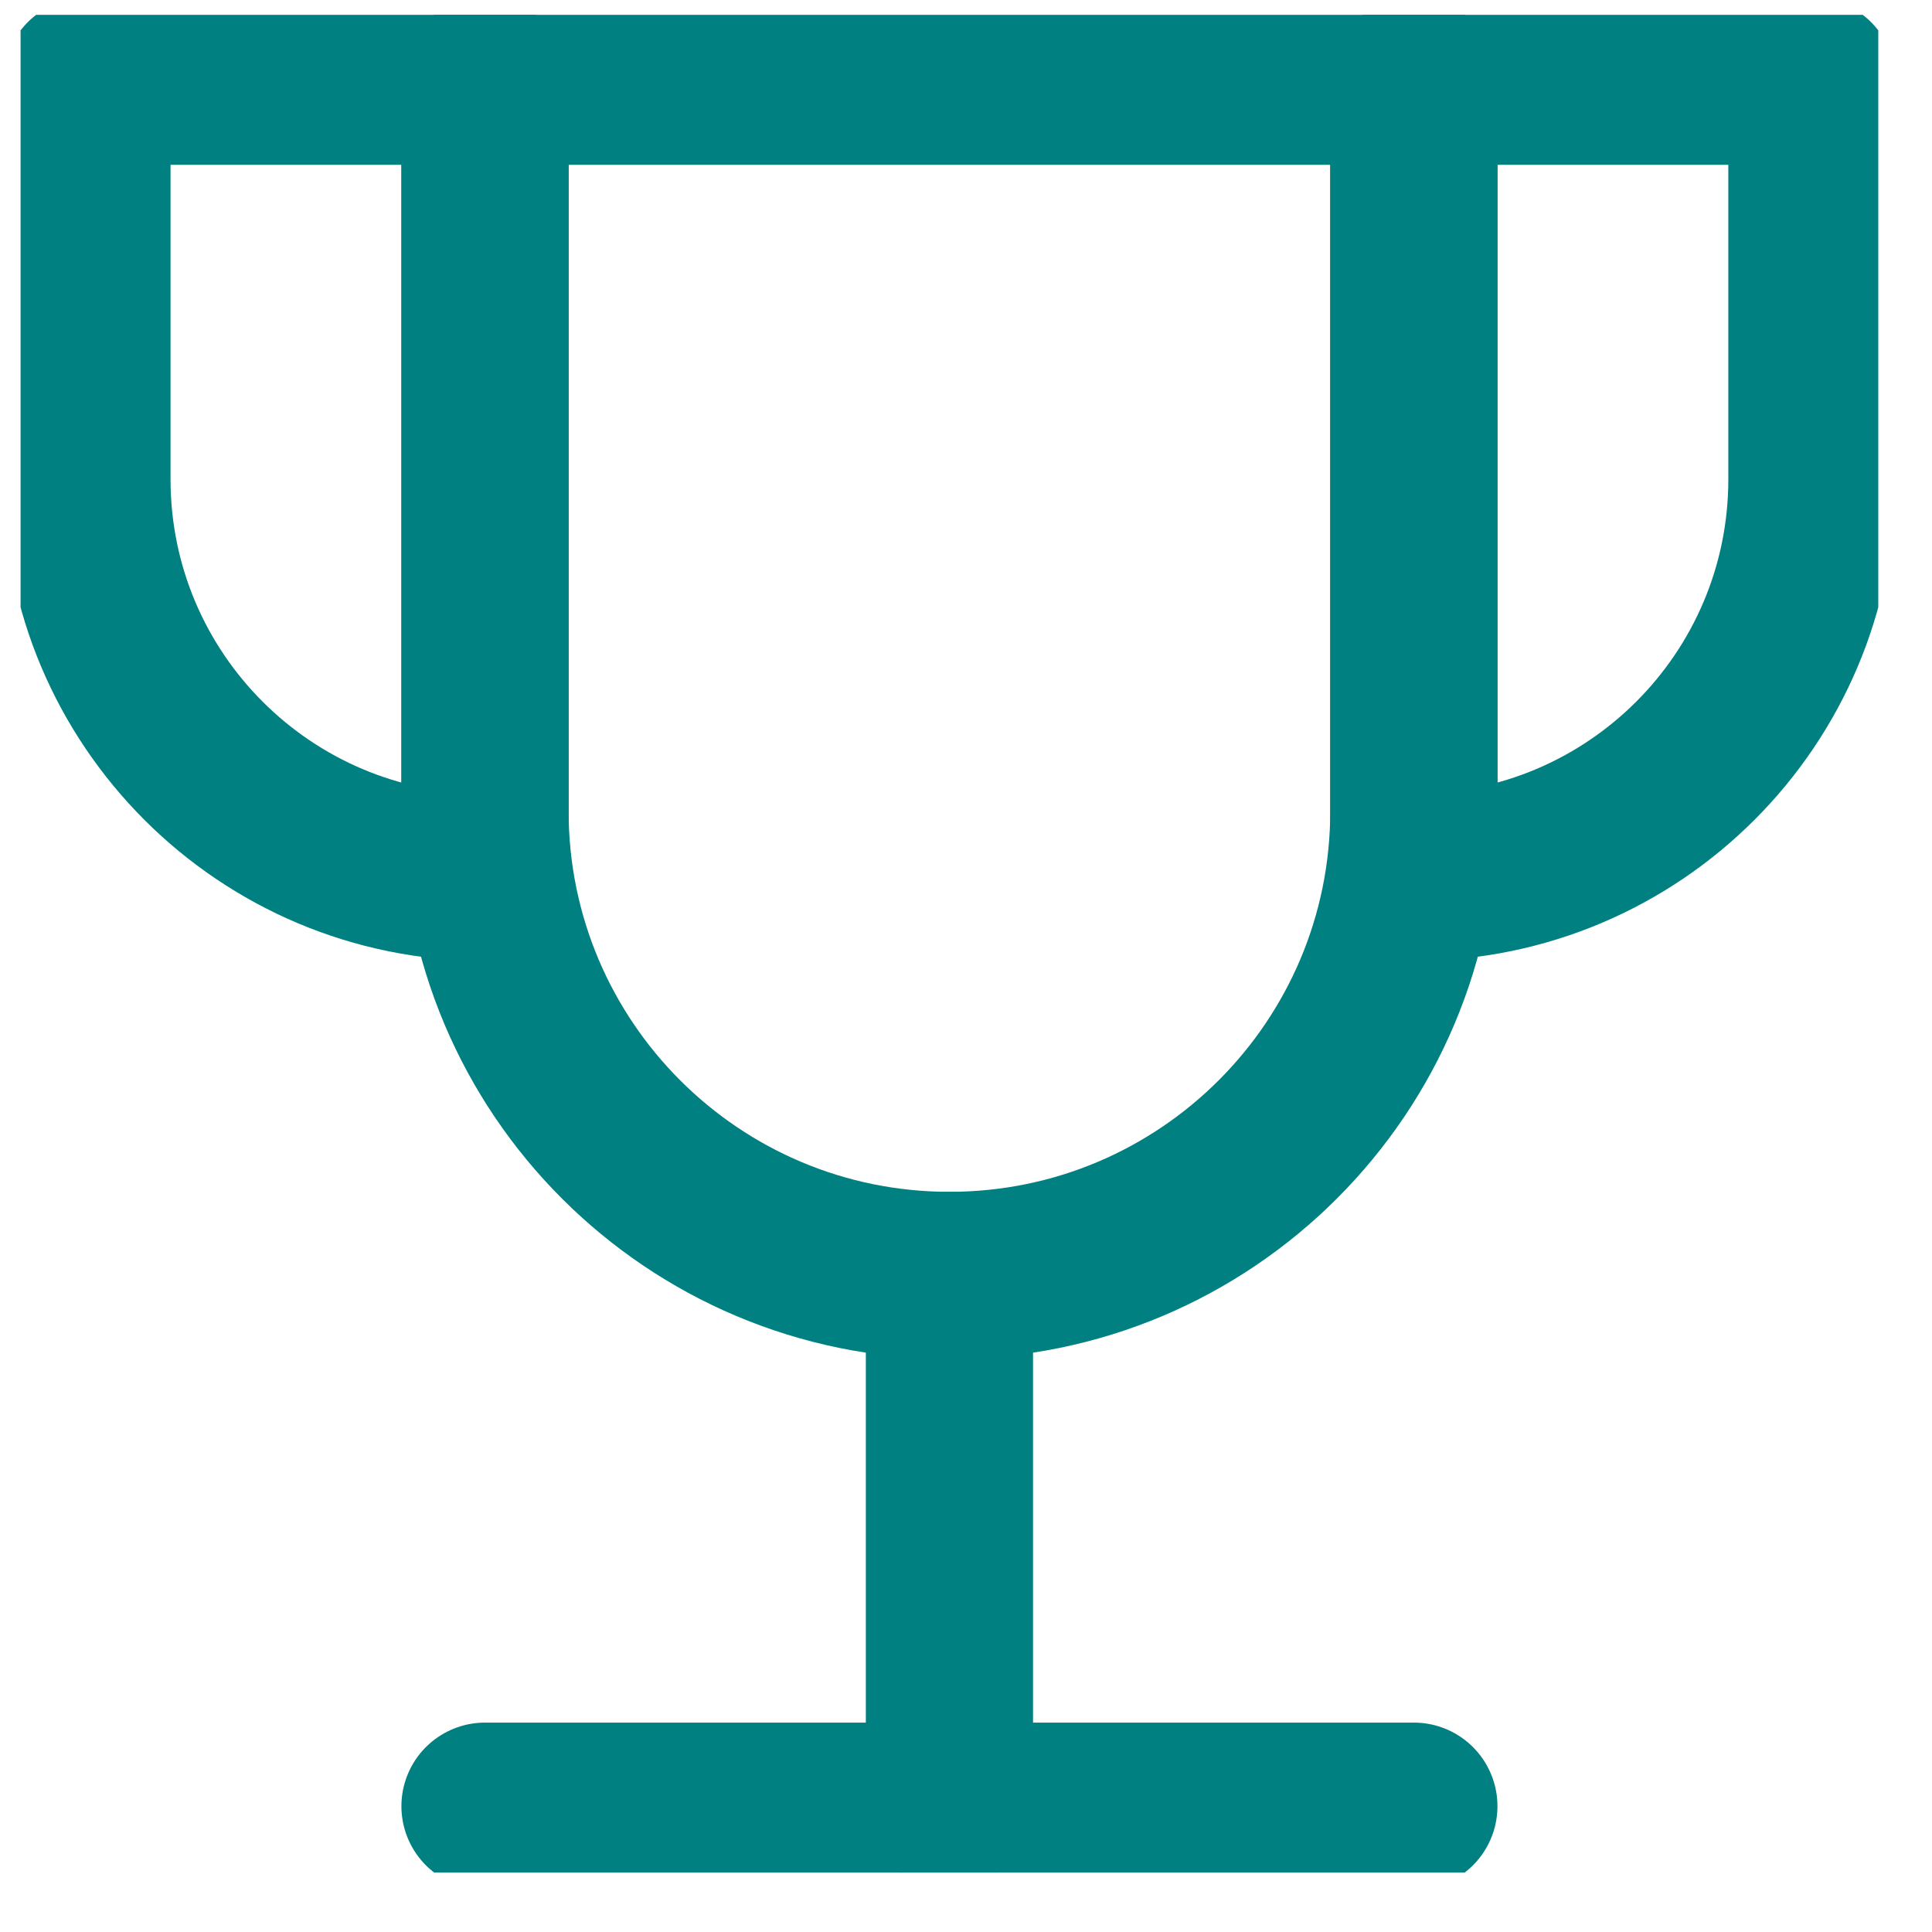
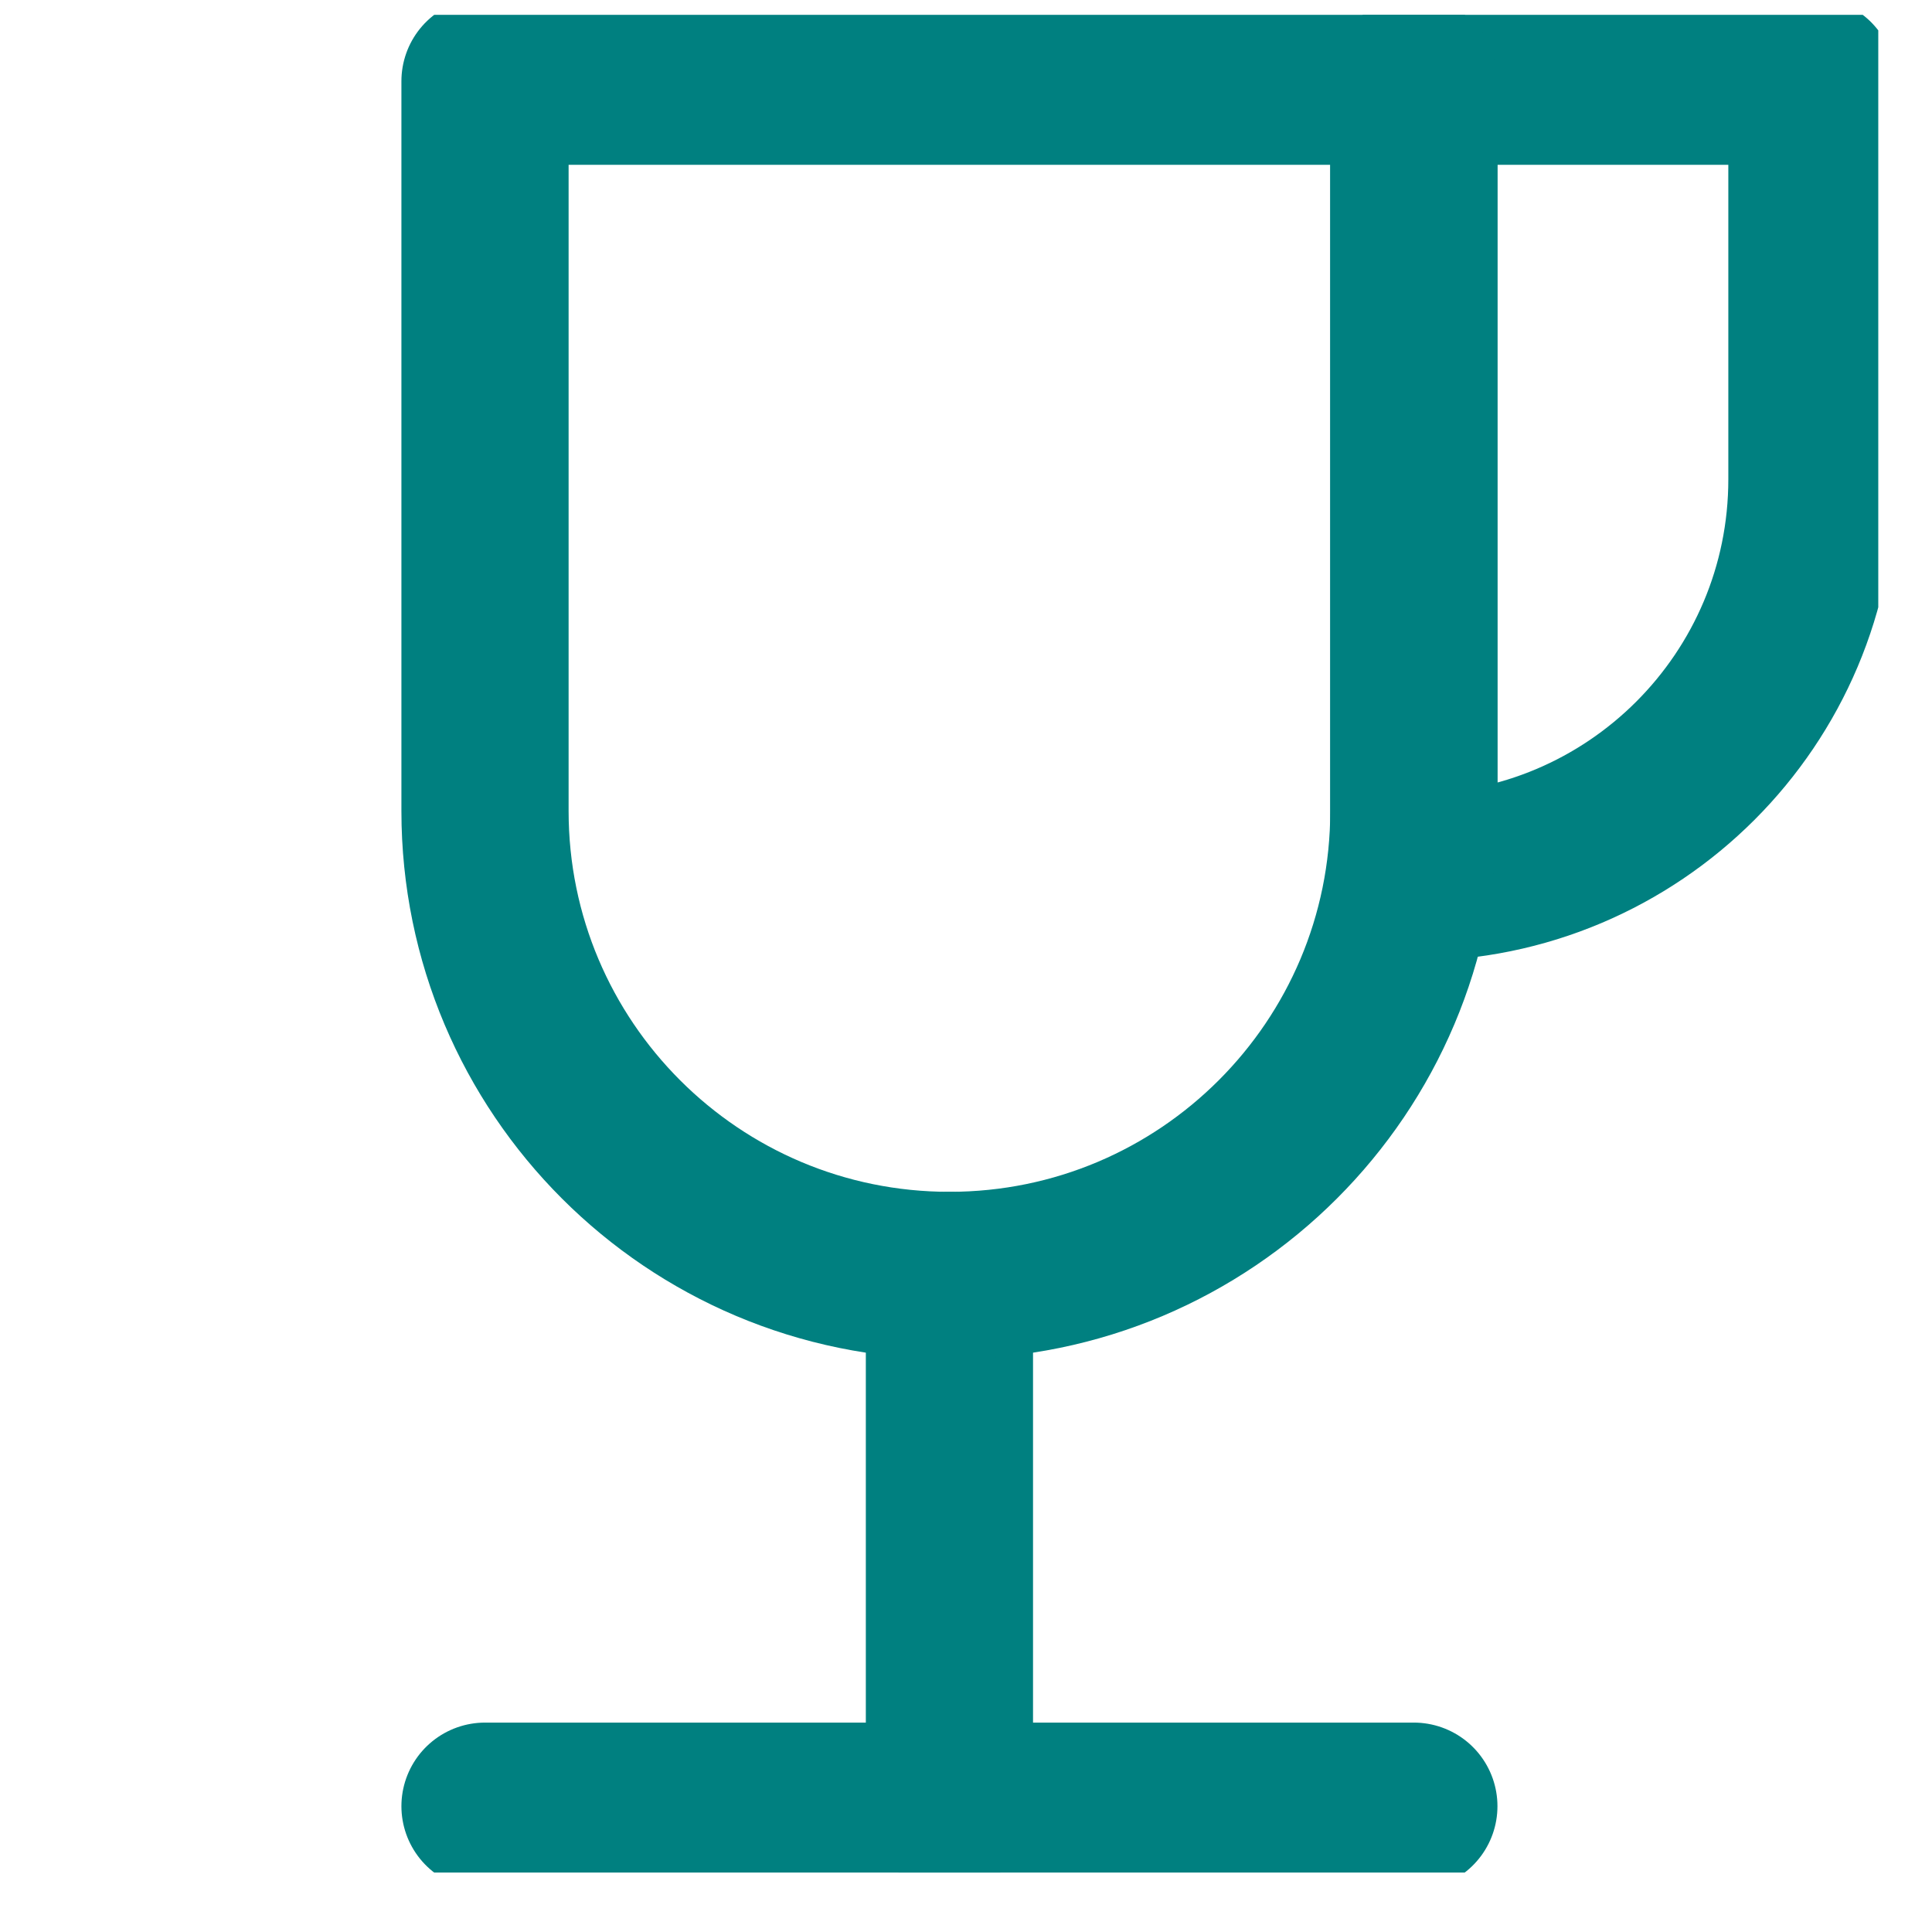
<svg xmlns="http://www.w3.org/2000/svg" width="26" height="26" viewBox="0 0 26 26" fill="none">
  <g clip-path="url(#clip0_774_10004)">
    <path d="M12.777 17.164V24.307" stroke="#008080" stroke-width="2.25" stroke-linecap="round" stroke-linejoin="round" />
    <path d="M6.527 24.307H19.027" stroke="#008080" stroke-width="2.25" stroke-linecap="round" stroke-linejoin="round" />
-     <path d="M6.527 1.093H1.17V6.45C1.17 9.409 3.568 11.807 6.527 11.807V1.093Z" stroke="#008080" stroke-width="2.25" stroke-linecap="round" stroke-linejoin="round" />
    <path d="M19.027 1.093H24.384V6.45C24.384 9.409 21.986 11.807 19.027 11.807V1.093Z" stroke="#008080" stroke-width="2.25" stroke-linecap="round" stroke-linejoin="round" />
    <path d="M6.527 1.093V10.914C6.527 14.366 9.325 17.164 12.777 17.164C16.229 17.164 19.027 14.366 19.027 10.914V1.093H6.527Z" stroke="#008080" stroke-width="2.25" stroke-linecap="round" stroke-linejoin="round" />
  </g>
  <defs>
    <clipPath id="clip0_774_10004">
      <rect width="25" height="25" fill="white" transform="translate(0.277 0.2)" />
    </clipPath>
  </defs>
</svg>